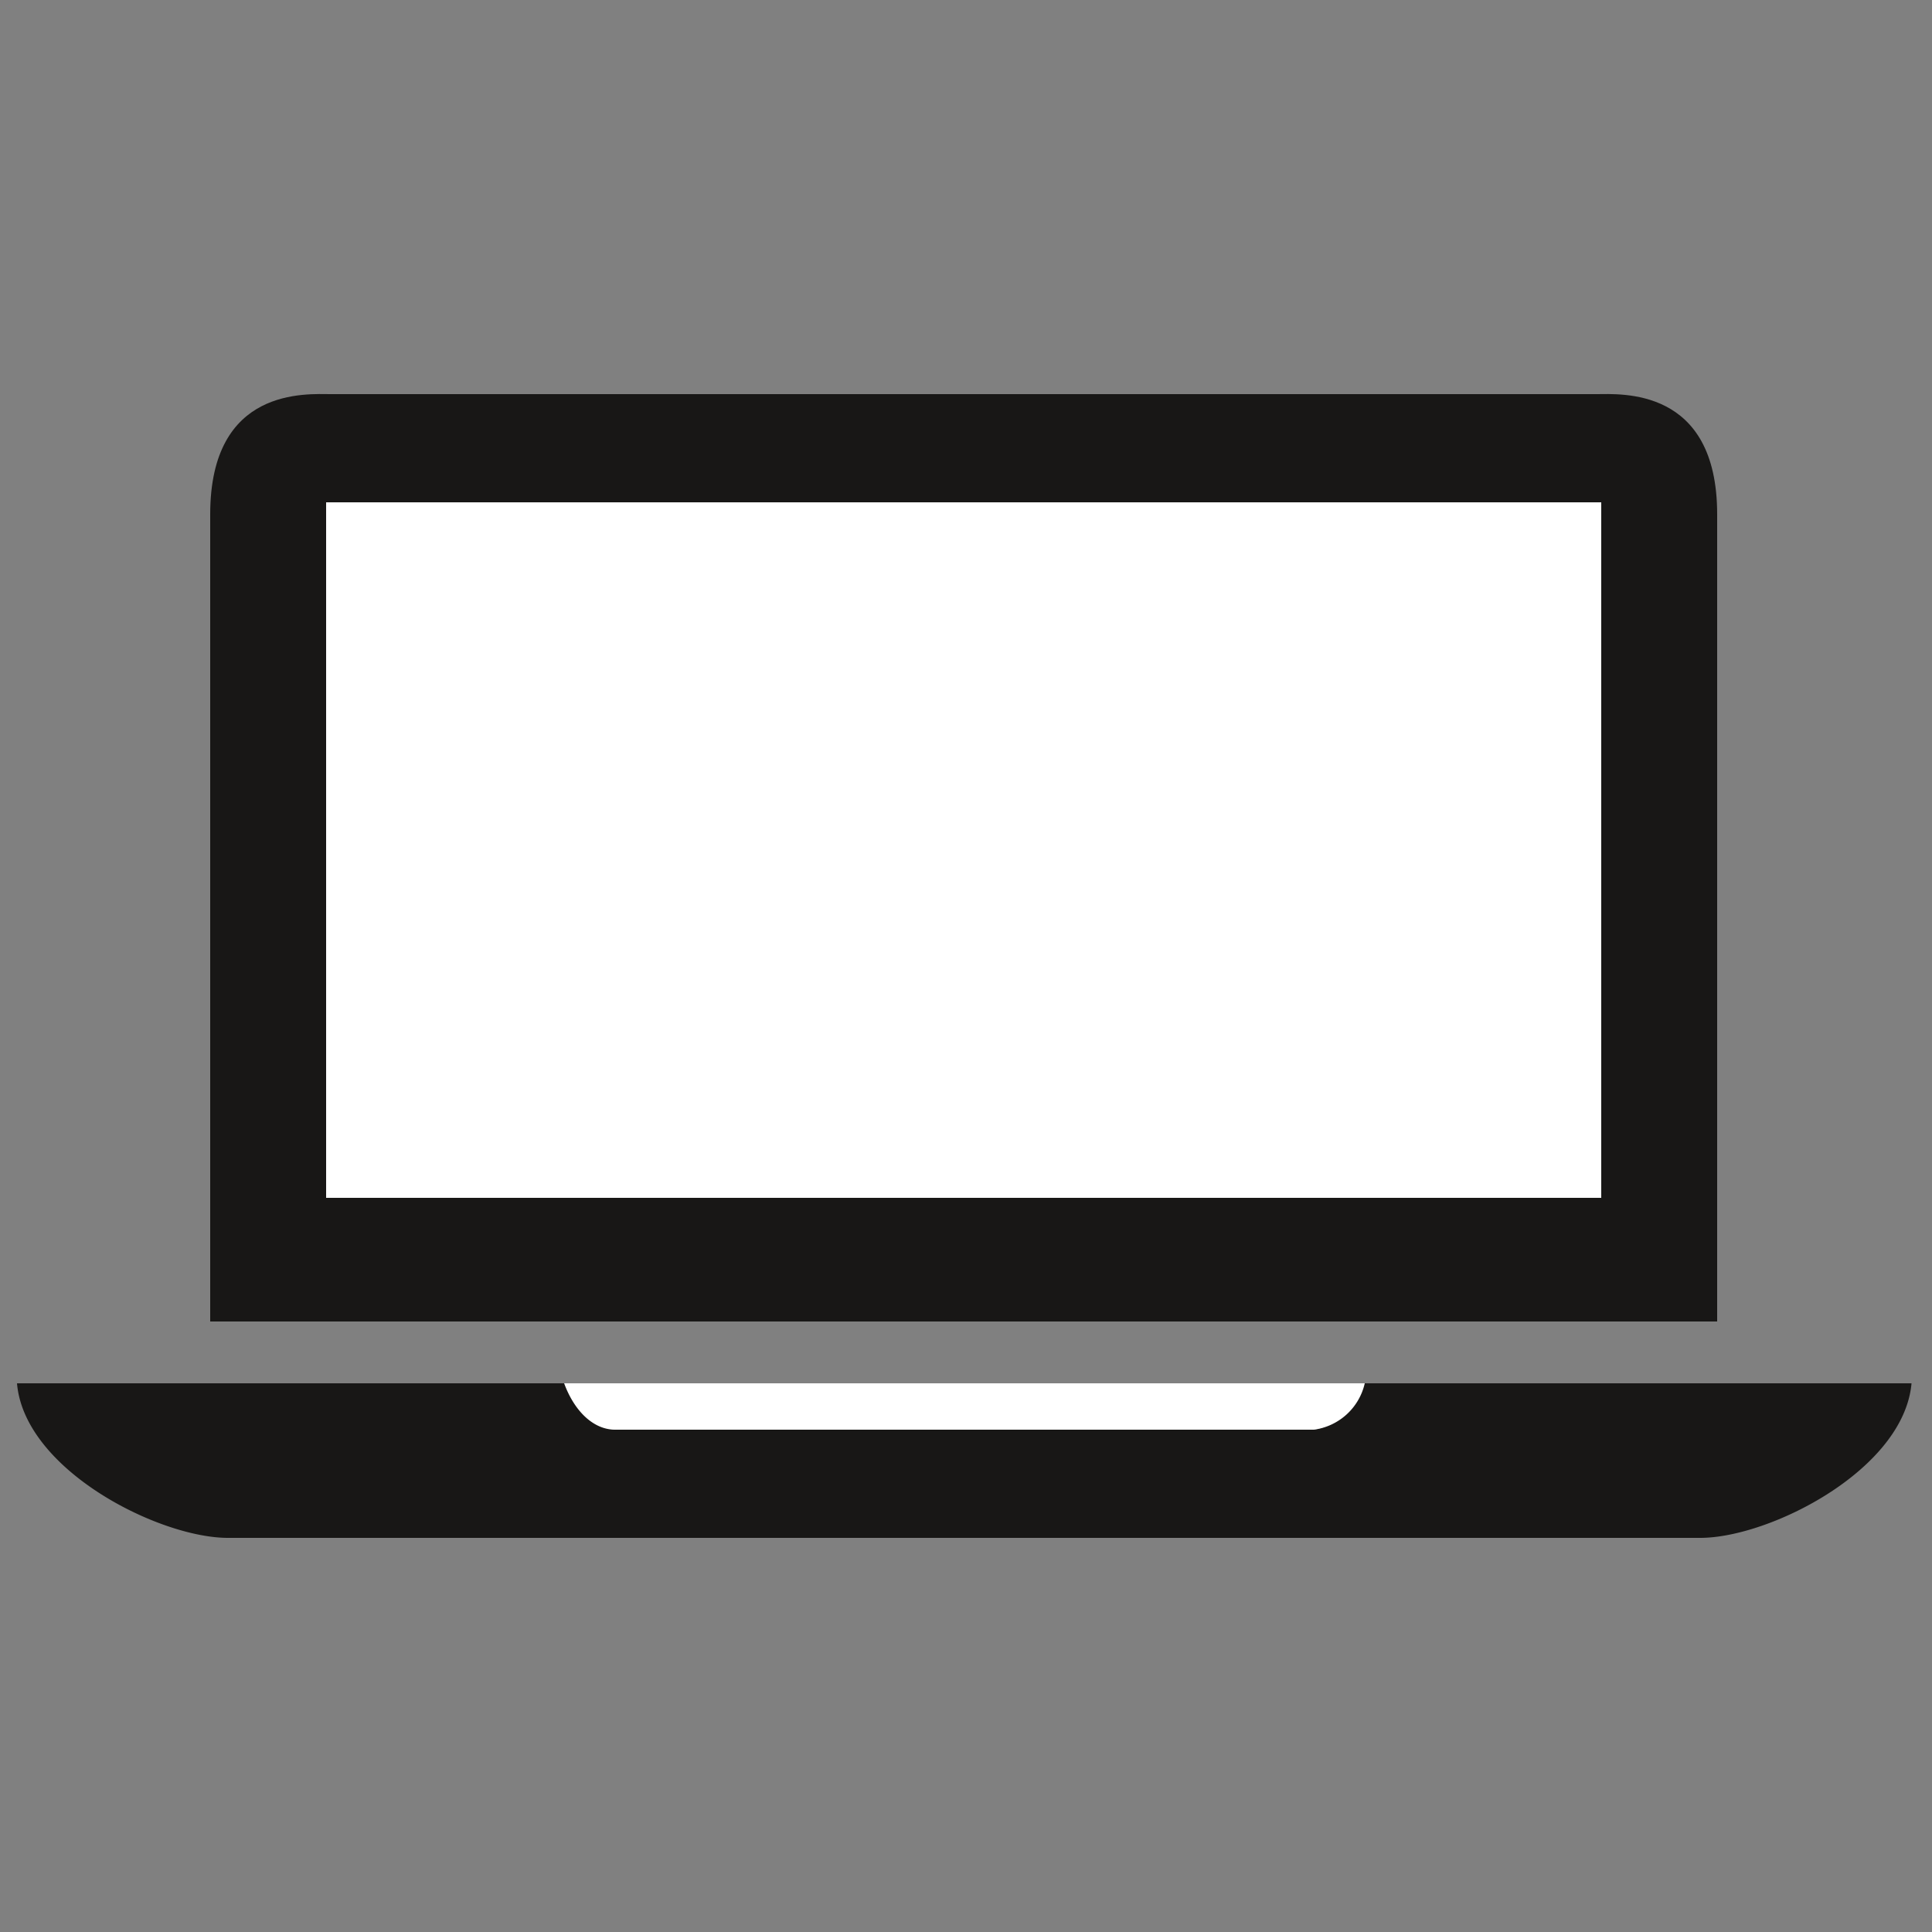
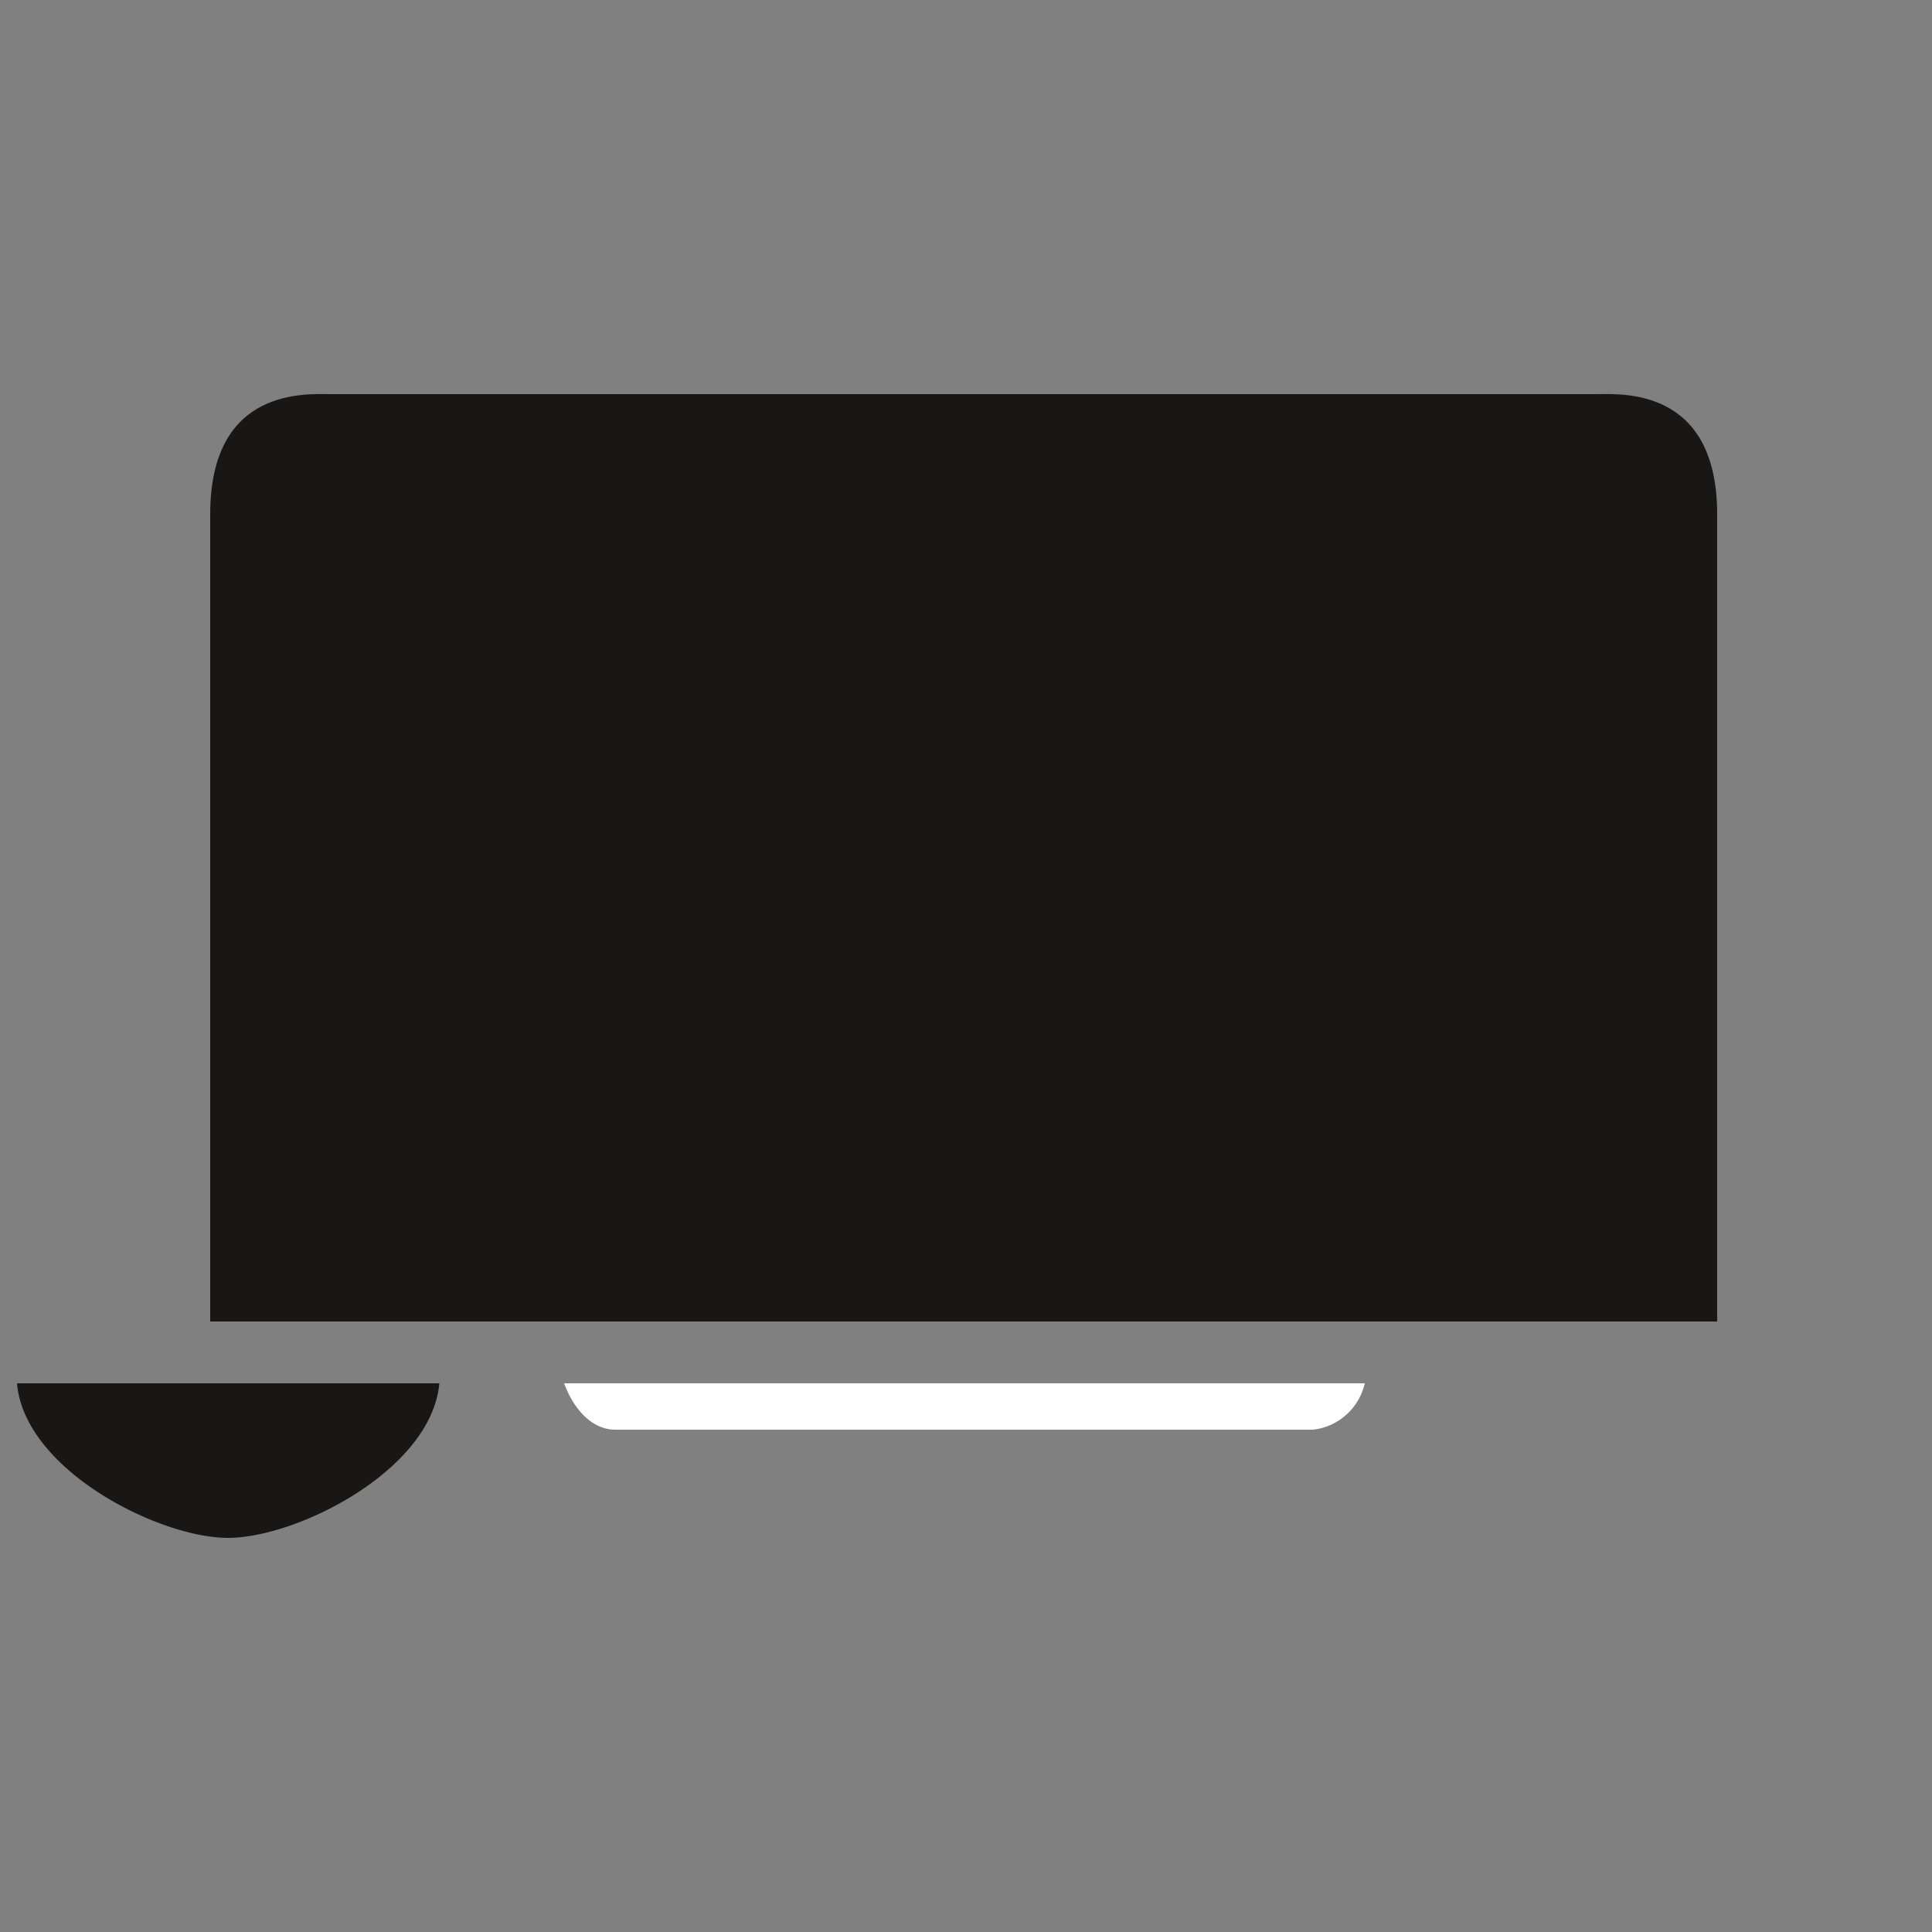
<svg xmlns="http://www.w3.org/2000/svg" viewBox="0 0 50 50">
  <rect x="0" y="0" width="50" height="50" fill="#808080" stroke="none" />
  <defs>
    <style>.cls-1{fill:#181716;}.cls-2{fill:#fff;}</style>
  </defs>
  <title>Icons_02</title>
  <g id="Ebene_10" data-name="Ebene 10">
    <path class="cls-1" d="M44.44,34.2V13.31c0-3.31-2.51-3.11-3.13-3.11H8.57c-.63,0-3.13-.2-3.13,3.11V34.2Z" />
-     <rect class="cls-2" x="8.44" y="13" width="33" height="18" />
-     <path class="cls-1" d="M35.27,35.8A1.56,1.56,0,0,1,34,37h-18c-.57,0-1.06-.49-1.32-1.2H.44c.19,2.24,3.67,4,5.46,4H44c1.8,0,5.27-1.76,5.47-4Z" />
+     <path class="cls-1" d="M35.27,35.8A1.56,1.56,0,0,1,34,37h-18c-.57,0-1.06-.49-1.32-1.2H.44c.19,2.24,3.67,4,5.46,4c1.8,0,5.27-1.76,5.47-4Z" />
    <path class="cls-2" d="M15.92,37H34a1.56,1.56,0,0,0,1.32-1.2H14.6C14.86,36.51,15.35,37,15.92,37Z" />
  </g>
</svg>